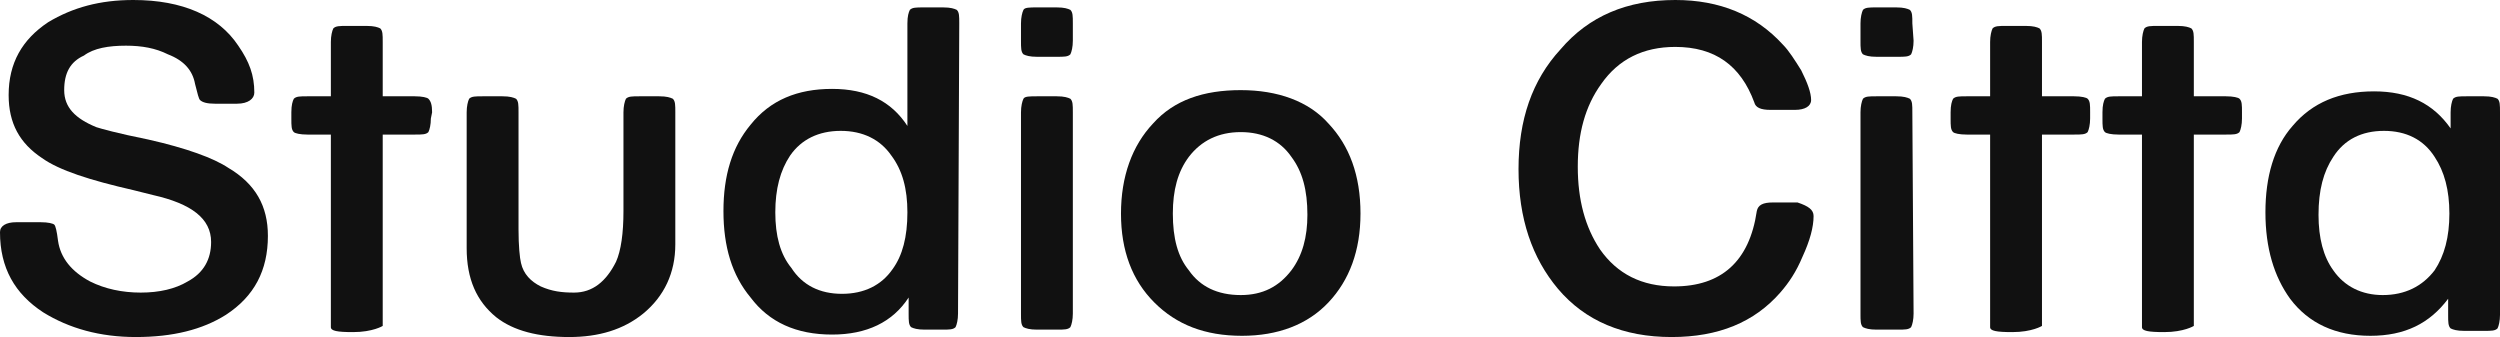
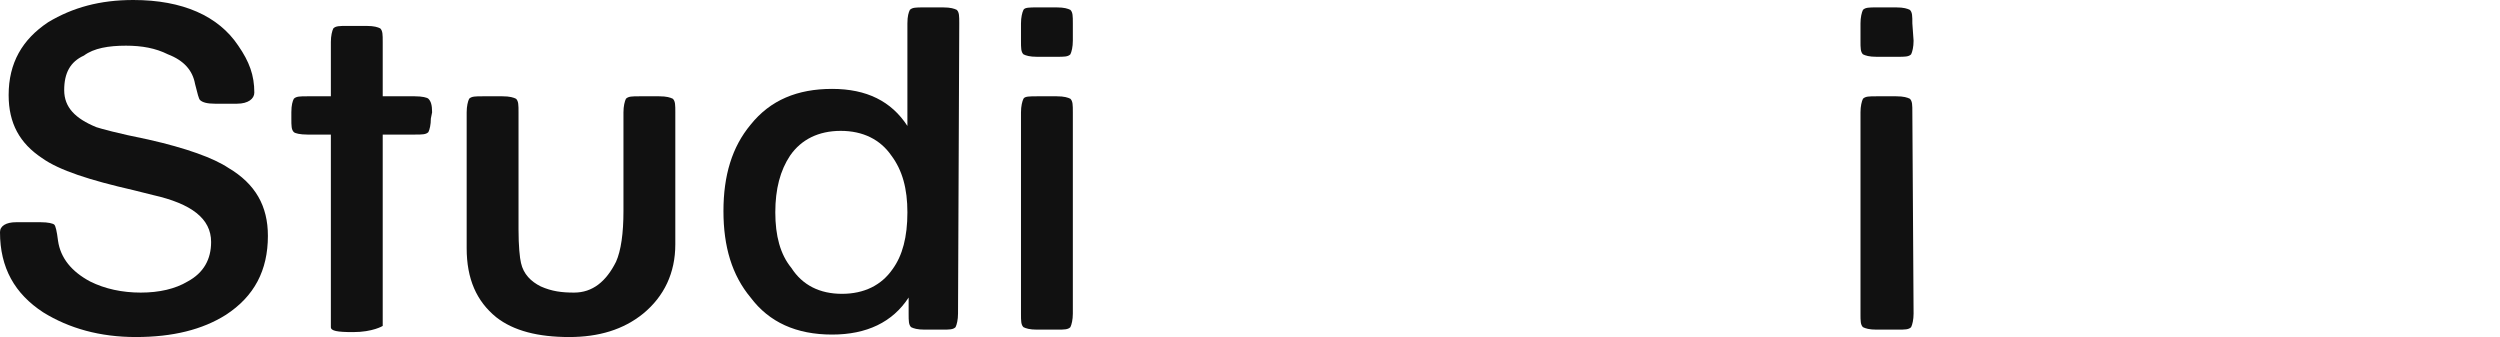
<svg xmlns="http://www.w3.org/2000/svg" enable-background="new 0 0 202.5 27.3" viewBox="0 0 202.5 27.3">
  <g fill="#111">
    <path d="m21.7 19.1c0 2.8-1.1 4.9-3.4 6.4-1.9 1.2-4.3 1.8-7.3 1.8-2.9 0-5.4-.7-7.5-2-2.3-1.5-3.5-3.6-3.5-6.5 0-.5.5-.8 1.3-.8h2c.6 0 1 .1 1.1.2s.2.5.3 1.3c.2 1.4 1.1 2.5 2.6 3.3 1.2.6 2.6.9 4.1.9s2.8-.3 3.8-.9c1.3-.7 1.9-1.8 1.9-3.2 0-1.9-1.6-3.1-4.7-3.8l-1.6-.4c-3.5-.8-6-1.6-7.4-2.6-1.8-1.2-2.7-2.8-2.7-5.1 0-2.6 1.1-4.5 3.2-5.9 2-1.2 4.2-1.8 6.9-1.8 4 0 6.9 1.3 8.5 3.7.9 1.3 1.3 2.4 1.3 3.8 0 .5-.5.9-1.4.9h-1.8c-.6 0-1-.1-1.2-.3-.1-.1-.2-.5-.4-1.3-.2-1.1-.9-1.9-2.2-2.4-1-.5-2.1-.7-3.4-.7-1.4 0-2.6.2-3.4.8-1.1.5-1.6 1.4-1.6 2.8s.9 2.3 2.6 3c.3.1 1.7.5 4.2 1 3.1.7 5.3 1.5 6.5 2.3 2.2 1.3 3.2 3.1 3.2 5.5z" />
    <path d="m34.9 9.6c0 .5-.1.9-.2 1.1-.2.2-.5.2-1.1.2h-2.6v9.9 2.4 1.8 1.4s-.8.5-2.4.5c-1.3 0-1.8-.1-1.8-.4v-15.6h-1.9c-.6 0-1-.1-1.1-.2-.2-.2-.2-.5-.2-1.1v-.5c0-.6.1-.9.2-1.1.2-.2.5-.2 1.1-.2h1.9v-4.4c0-.5.1-.9.2-1.1.2-.2.5-.2 1.1-.2h1.6c.6 0 .9.1 1.1.2.2.2.2.5.2 1.1v4.4h2.6c.6 0 1 .1 1.1.2.2.2.3.5.3 1.1z" />
    <path d="m54.7 19.8c0 2.3-.9 4.2-2.6 5.6-1.6 1.3-3.6 1.9-6 1.9-2.5 0-4.5-.5-5.9-1.6-1.6-1.3-2.4-3.1-2.4-5.6v-11c0-.5.1-.9.2-1.1.2-.2.5-.2 1.1-.2h1.6c.6 0 .9.1 1.1.2.2.2.2.5.2 1.1v9.5c0 1.3.1 2.3.2 2.7.2.9.8 1.5 1.6 1.9.9.4 1.7.5 2.7.5 1.5 0 2.6-.9 3.4-2.5.4-.9.6-2.3.6-4.1v-8c0-.5.1-.9.2-1.1.2-.2.5-.2 1.1-.2h1.6c.6 0 .9.1 1.1.2.2.2.2.5.2 1.1z" />
    <path d="m77.6 25.4c0 .5-.1.9-.2 1.1-.2.2-.5.2-1.1.2h-1.4c-.6 0-.9-.1-1.1-.2-.2-.2-.2-.5-.2-1.1v-1.3c-1.3 2-3.4 3-6.2 3-2.9 0-5.1-1-6.6-3-1.5-1.8-2.2-4.1-2.2-7s.7-5.2 2.2-7c1.6-2 3.8-2.9 6.6-2.9s4.8 1 6.1 3v-8.3c0-.6.1-.9.2-1.1.2-.2.5-.2 1.1-.2h1.6c.6 0 .9.1 1.1.2.2.2.2.5.2 1.1zm-4.1-8.2c0-1.9-.4-3.4-1.3-4.6-.9-1.3-2.3-2-4.1-2s-3.2.7-4.1 2c-.8 1.2-1.2 2.7-1.2 4.6s.4 3.4 1.3 4.5c.9 1.4 2.3 2.1 4.1 2.1s3.2-.7 4.1-2c.8-1.1 1.2-2.6 1.2-4.6z" />
    <path d="m86.9 3.3c0 .5-.1.9-.2 1.1-.2.2-.5.2-1.1.2h-1.6c-.6 0-.9-.1-1.1-.2-.2-.2-.2-.5-.2-1.1v-1.4c0-.5.1-.9.2-1.1s.5-.2 1.1-.2h1.6c.6 0 .9.1 1.1.2.2.2.2.5.2 1.1zm0 22.1c0 .5-.1.9-.2 1.1-.2.2-.5.2-1.1.2h-1.6c-.6 0-.9-.1-1.1-.2-.2-.2-.2-.5-.2-1.1v-16.3c0-.5.1-.9.2-1.1s.5-.2 1.1-.2h1.6c.6 0 .9.1 1.1.2.2.2.2.5.2 1.1z" />
-     <path d="m110.2 17.3c0 3-.9 5.4-2.6 7.2s-4.1 2.7-7 2.7c-3 0-5.3-.9-7.1-2.7s-2.7-4.2-2.7-7.2.9-5.5 2.6-7.3c1.7-1.9 4.1-2.7 7.1-2.7s5.5.9 7.1 2.7c1.7 1.8 2.6 4.2 2.6 7.3zm-4.3.1c0-2-.4-3.5-1.3-4.7-.9-1.3-2.3-2-4.1-2s-3.2.7-4.2 2c-.9 1.2-1.3 2.7-1.3 4.6 0 2 .4 3.5 1.3 4.6.9 1.3 2.3 2 4.2 2 1.8 0 3.1-.7 4.1-2 .9-1.2 1.3-2.7 1.3-4.5z" />
-     <path d="m146.9 17.5c0 .9-.3 2-.9 3.3-.5 1.2-1.1 2.1-1.8 2.9-2.1 2.4-5 3.6-8.8 3.6-3.9 0-7-1.3-9.2-3.9-2.1-2.5-3.2-5.7-3.2-9.7s1.1-7.2 3.4-9.7c2.3-2.7 5.4-4 9.3-4 3.6 0 6.5 1.2 8.7 3.6.5.5 1 1.3 1.5 2.1.5 1 .8 1.8.8 2.4 0 .5-.5.8-1.3.8h-2c-.8 0-1.2-.2-1.3-.6-1.1-3-3.2-4.5-6.4-4.5-2.6 0-4.6 1-6 3-1.3 1.8-1.9 4-1.9 6.7s.6 4.9 1.8 6.7c1.4 2 3.4 3 6 3 3.8 0 6.1-2 6.7-6.1.1-.5.5-.7 1.3-.7h2c.9.3 1.3.6 1.3 1.1z" />
    <path d="m155 3.3c0 .5-.1.9-.2 1.1-.2.2-.5.2-1.1.2h-1.7c-.6 0-.9-.1-1.1-.2-.2-.2-.2-.5-.2-1.1v-1.4c0-.5.1-.9.2-1.1.2-.2.5-.2 1.1-.2h1.6c.6 0 .9.1 1.1.2.2.2.2.5.2 1.1zm0 22.1c0 .5-.1.9-.2 1.1-.2.2-.5.2-1.1.2h-1.7c-.6 0-.9-.1-1.1-.2-.2-.2-.2-.5-.2-1.1v-16.3c0-.5.1-.9.2-1.1.2-.2.5-.2 1.1-.2h1.6c.6 0 .9.1 1.1.2.2.2.2.5.2 1.1z" />
-     <path d="m169.3 9.6c0 .5-.1.9-.2 1.1-.2.2-.5.2-1.1.2h-2.6v9.9 2.4 1.8 1.4s-.8.5-2.4.5c-1.3 0-1.8-.1-1.8-.4v-15.6h-1.9c-.6 0-1-.1-1.1-.2-.2-.2-.2-.5-.2-1.1v-.5c0-.6.1-.9.2-1.1.2-.2.5-.2 1.1-.2h1.9v-4.4c0-.5.1-.9.2-1.1.2-.2.5-.2 1.1-.2h1.6c.6 0 .9.1 1.1.2.2.2.2.5.2 1.1v4.4h2.6c.6 0 1 .1 1.1.2.2.2.2.5.2 1.1z" />
-     <path d="m181.6 9.6c0 .5-.1.9-.2 1.1-.2.2-.5.2-1.1.2h-2.6v9.9 2.4 1.8 1.4s-.8.5-2.4.5c-1.3 0-1.8-.1-1.8-.4v-15.6h-1.9c-.6 0-1-.1-1.1-.2-.2-.2-.2-.5-.2-1.1v-.5c0-.6.1-.9.2-1.1.2-.2.5-.2 1.1-.2h1.9v-4.4c0-.5.1-.9.2-1.1.2-.2.5-.2 1.1-.2h1.6c.6 0 .9.1 1.1.2.2.2.2.5.2 1.1v4.4h2.6c.6 0 1 .1 1.1.2.2.2.2.5.2 1.1z" />
-     <path d="m202.5 25.5c0 .5-.1.9-.2 1.1-.2.2-.5.2-1.1.2h-1.6c-.6 0-.9-.1-1.1-.2-.2-.2-.2-.5-.2-1.1v-1.3c-1.5 2-3.5 3-6.3 3s-5-1-6.5-3c-1.3-1.8-2-4.1-2-7s.7-5.3 2.2-7c1.6-1.9 3.8-2.8 6.6-2.8s4.8 1 6.2 3v-1.3c0-.5.1-.9.2-1.1.2-.2.5-.2 1.1-.2h1.4c.6 0 .9.1 1.1.2.2.2.2.5.2 1.1zm-4.1-8.2c0-1.9-.4-3.4-1.2-4.6-.9-1.4-2.3-2.1-4.1-2.1s-3.2.7-4.1 2.1c-.8 1.2-1.2 2.7-1.2 4.7 0 1.9.4 3.4 1.2 4.5.9 1.3 2.3 2 4 2 1.8 0 3.2-.7 4.2-2 .8-1.2 1.2-2.7 1.2-4.6z" />
  </g>
</svg>